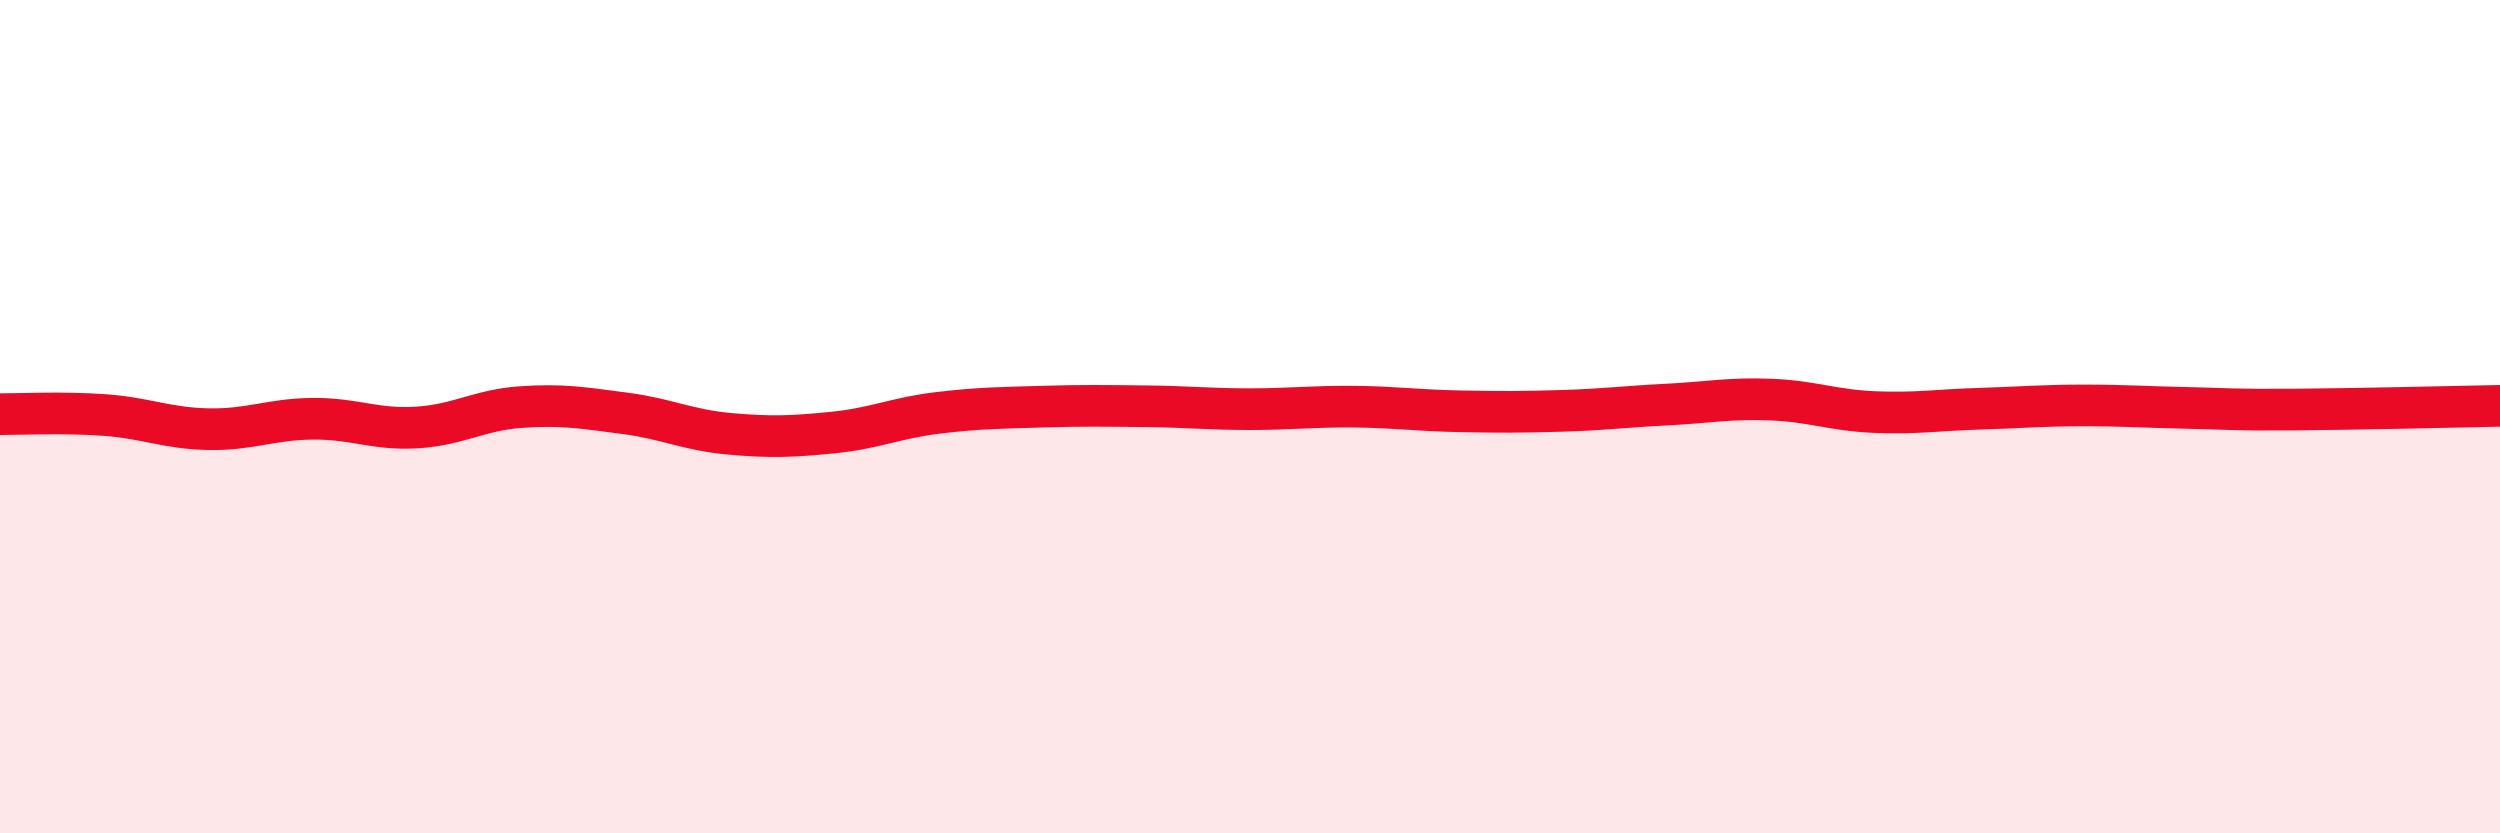
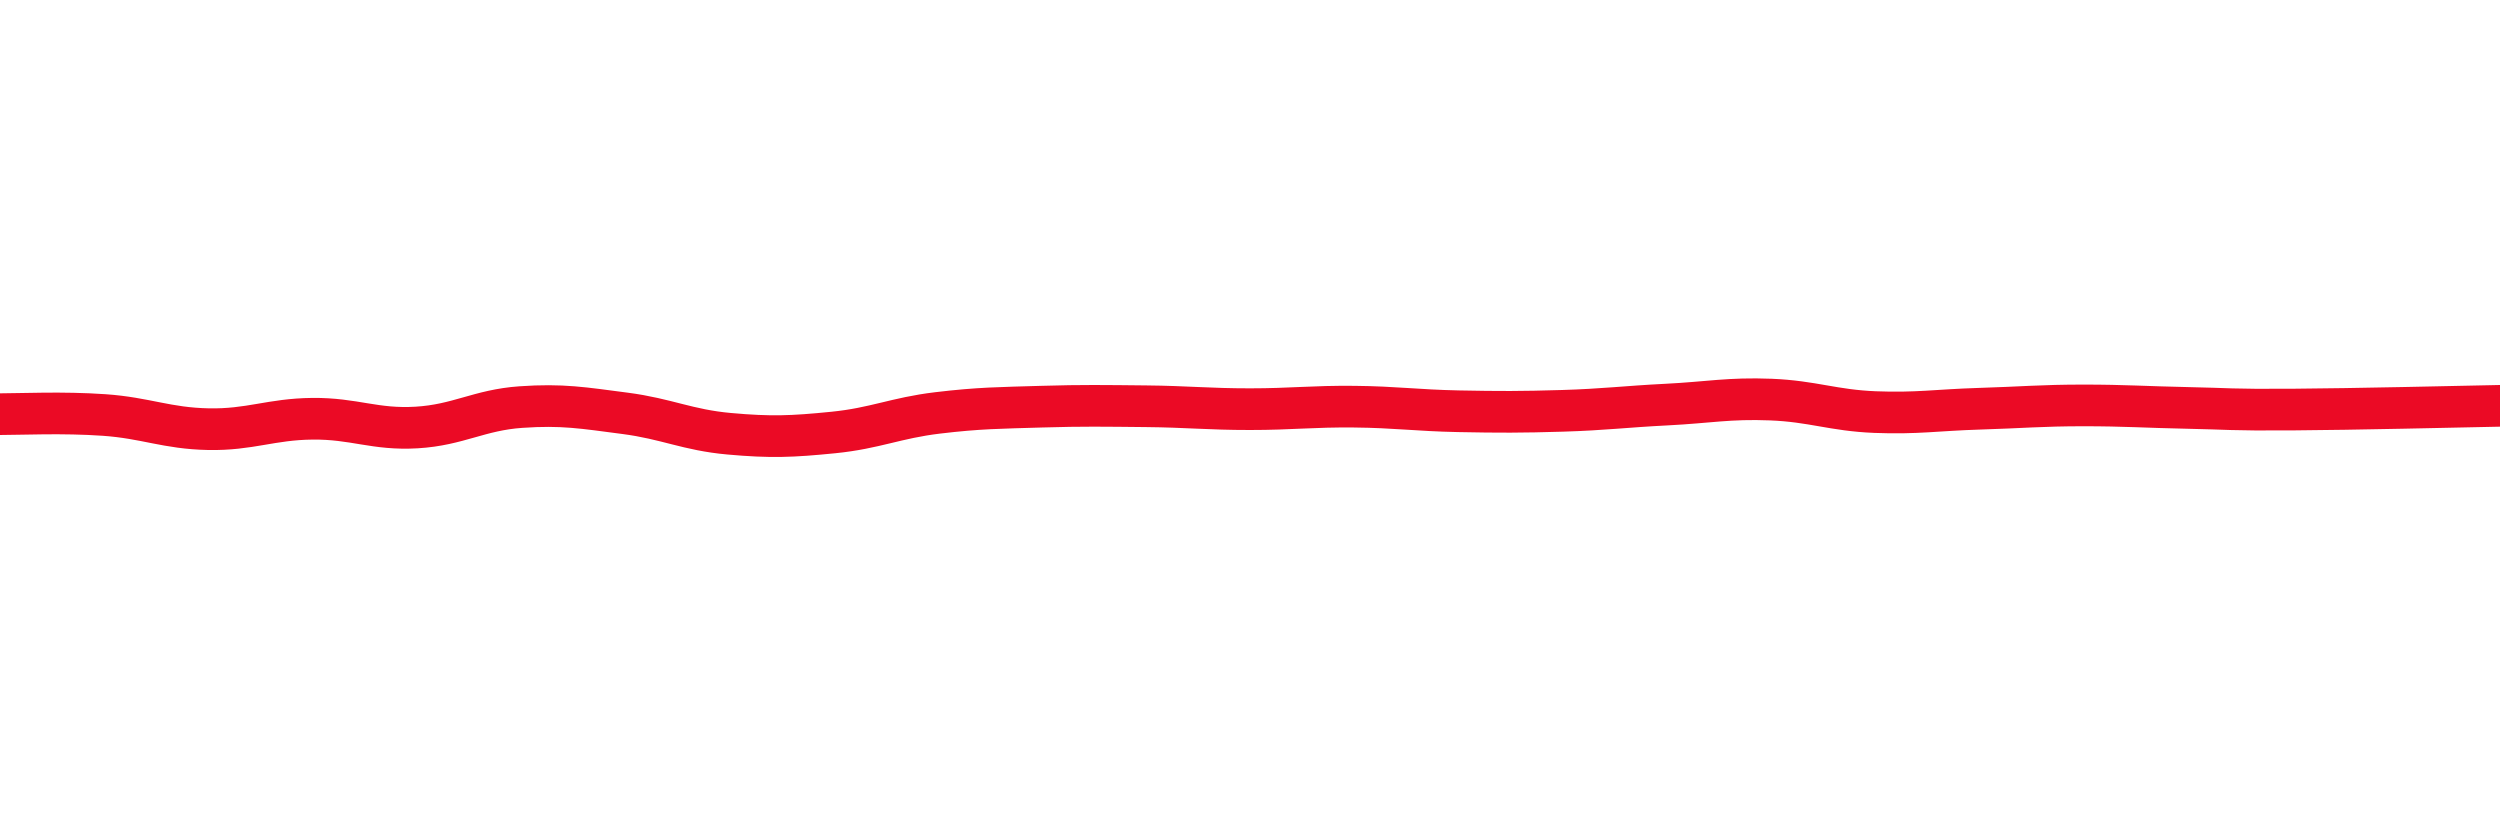
<svg xmlns="http://www.w3.org/2000/svg" width="60" height="20" viewBox="0 0 60 20">
-   <path d="M 0,9.94 C 0.5,9.94 1.5,9.89 2.5,9.96 C 3.5,10.03 4,10.28 5,10.3 C 6,10.32 6.5,10.06 7.5,10.05 C 8.5,10.04 9,10.32 10,10.26 C 11,10.2 11.5,9.84 12.5,9.77 C 13.5,9.7 14,9.79 15,9.92 C 16,10.05 16.5,10.32 17.5,10.41 C 18.5,10.5 19,10.48 20,10.38 C 21,10.28 21.5,10.03 22.5,9.91 C 23.5,9.79 24,9.79 25,9.76 C 26,9.73 26.5,9.74 27.5,9.75 C 28.5,9.76 29,9.82 30,9.82 C 31,9.82 31.5,9.75 32.5,9.76 C 33.5,9.77 34,9.85 35,9.87 C 36,9.89 36.5,9.89 37.5,9.86 C 38.5,9.83 39,9.76 40,9.71 C 41,9.66 41.5,9.55 42.5,9.59 C 43.5,9.63 44,9.85 45,9.89 C 46,9.93 46.5,9.84 47.5,9.81 C 48.5,9.78 49,9.73 50,9.73 C 51,9.73 51.5,9.77 52.5,9.79 C 53.5,9.81 53.5,9.84 55,9.83 C 56.5,9.82 59,9.76 60,9.74L60 20L0 20Z" fill="#EB0A25" opacity="0.1" stroke-linecap="round" stroke-linejoin="round" />
  <path d="M 0,9.94 C 0.5,9.94 1.5,9.89 2.5,9.96 C 3.5,10.03 4,10.28 5,10.3 C 6,10.32 6.5,10.06 7.5,10.05 C 8.5,10.04 9,10.32 10,10.26 C 11,10.2 11.5,9.84 12.5,9.77 C 13.5,9.7 14,9.79 15,9.92 C 16,10.05 16.5,10.32 17.5,10.41 C 18.5,10.5 19,10.48 20,10.38 C 21,10.28 21.5,10.03 22.5,9.91 C 23.5,9.79 24,9.79 25,9.76 C 26,9.73 26.5,9.74 27.5,9.75 C 28.5,9.76 29,9.82 30,9.82 C 31,9.82 31.5,9.75 32.5,9.76 C 33.5,9.77 34,9.85 35,9.87 C 36,9.89 36.5,9.89 37.5,9.86 C 38.5,9.83 39,9.76 40,9.71 C 41,9.66 41.5,9.55 42.5,9.59 C 43.5,9.63 44,9.85 45,9.89 C 46,9.93 46.5,9.84 47.5,9.81 C 48.5,9.78 49,9.73 50,9.73 C 51,9.73 51.5,9.77 52.5,9.79 C 53.5,9.81 53.5,9.84 55,9.83 C 56.5,9.82 59,9.76 60,9.74" stroke="#EB0A25" stroke-width="1" fill="none" stroke-linecap="round" stroke-linejoin="round" />
</svg>